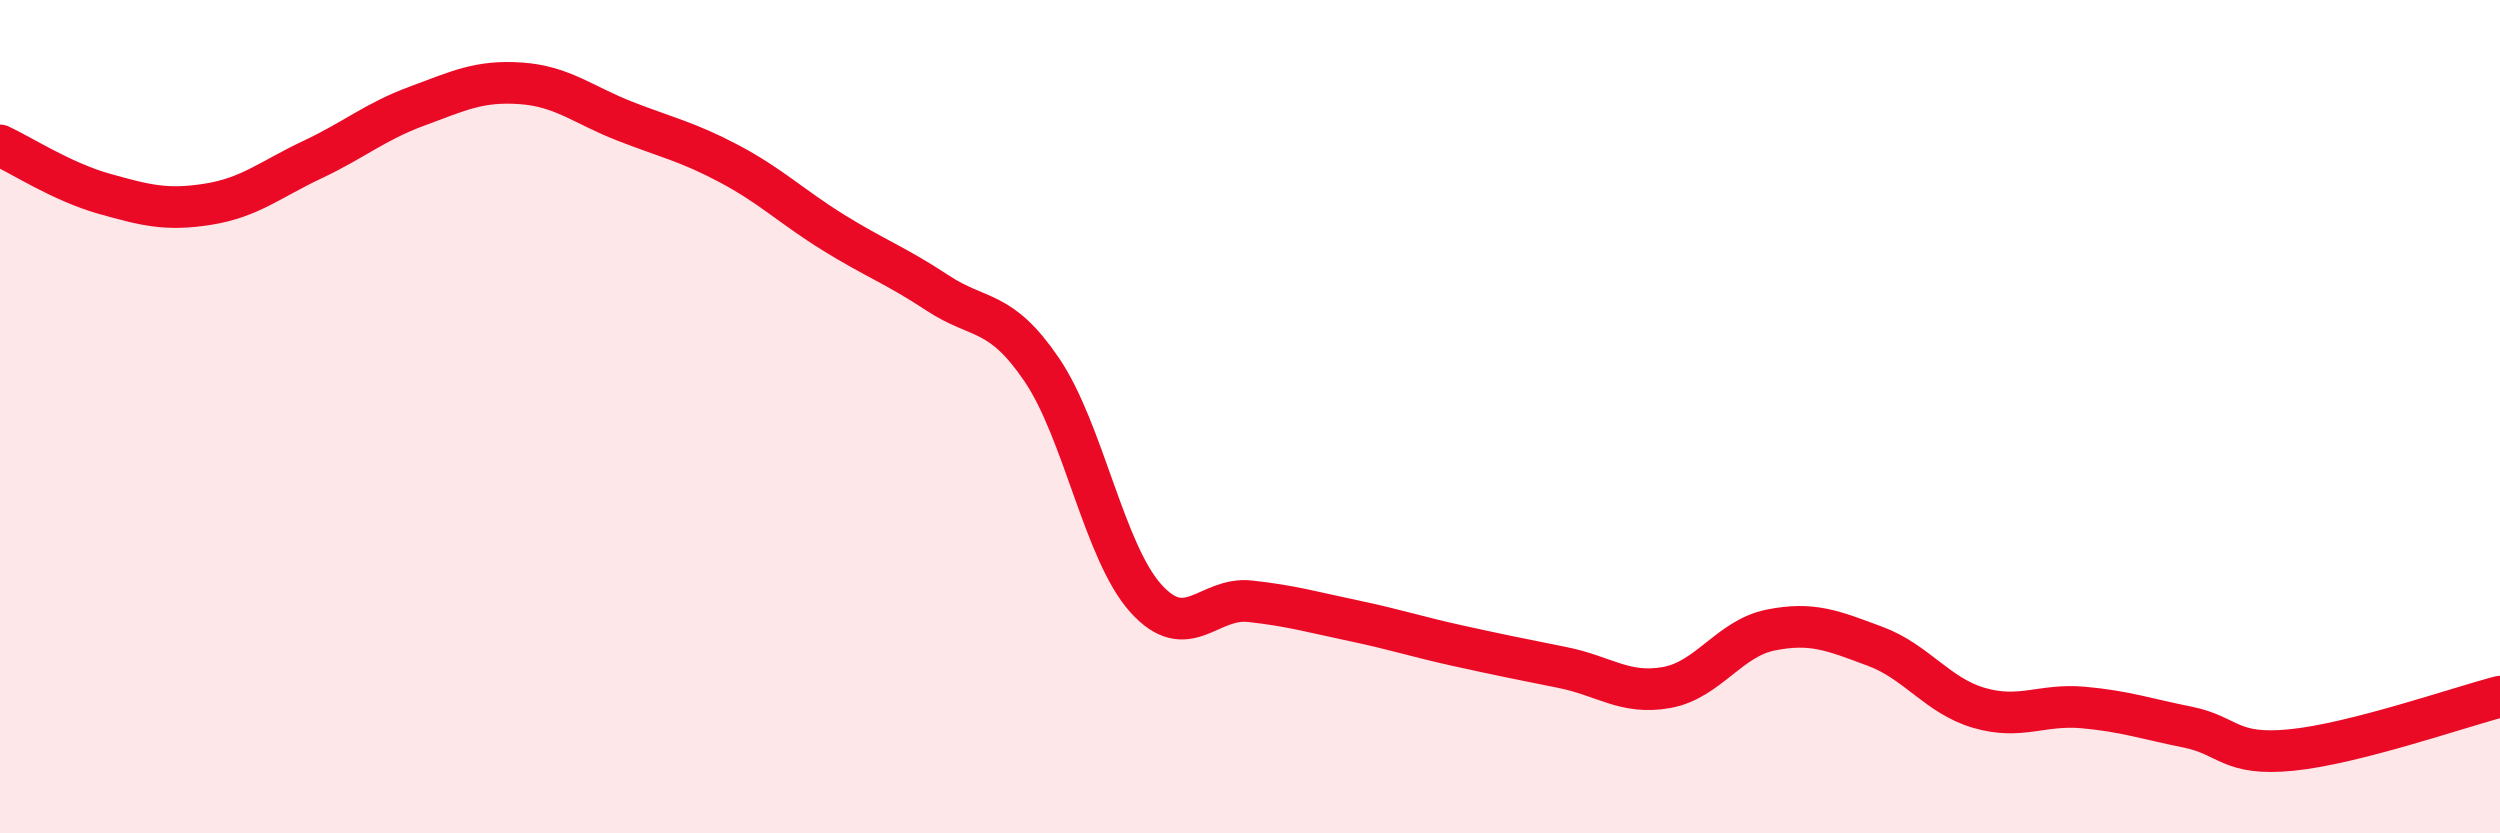
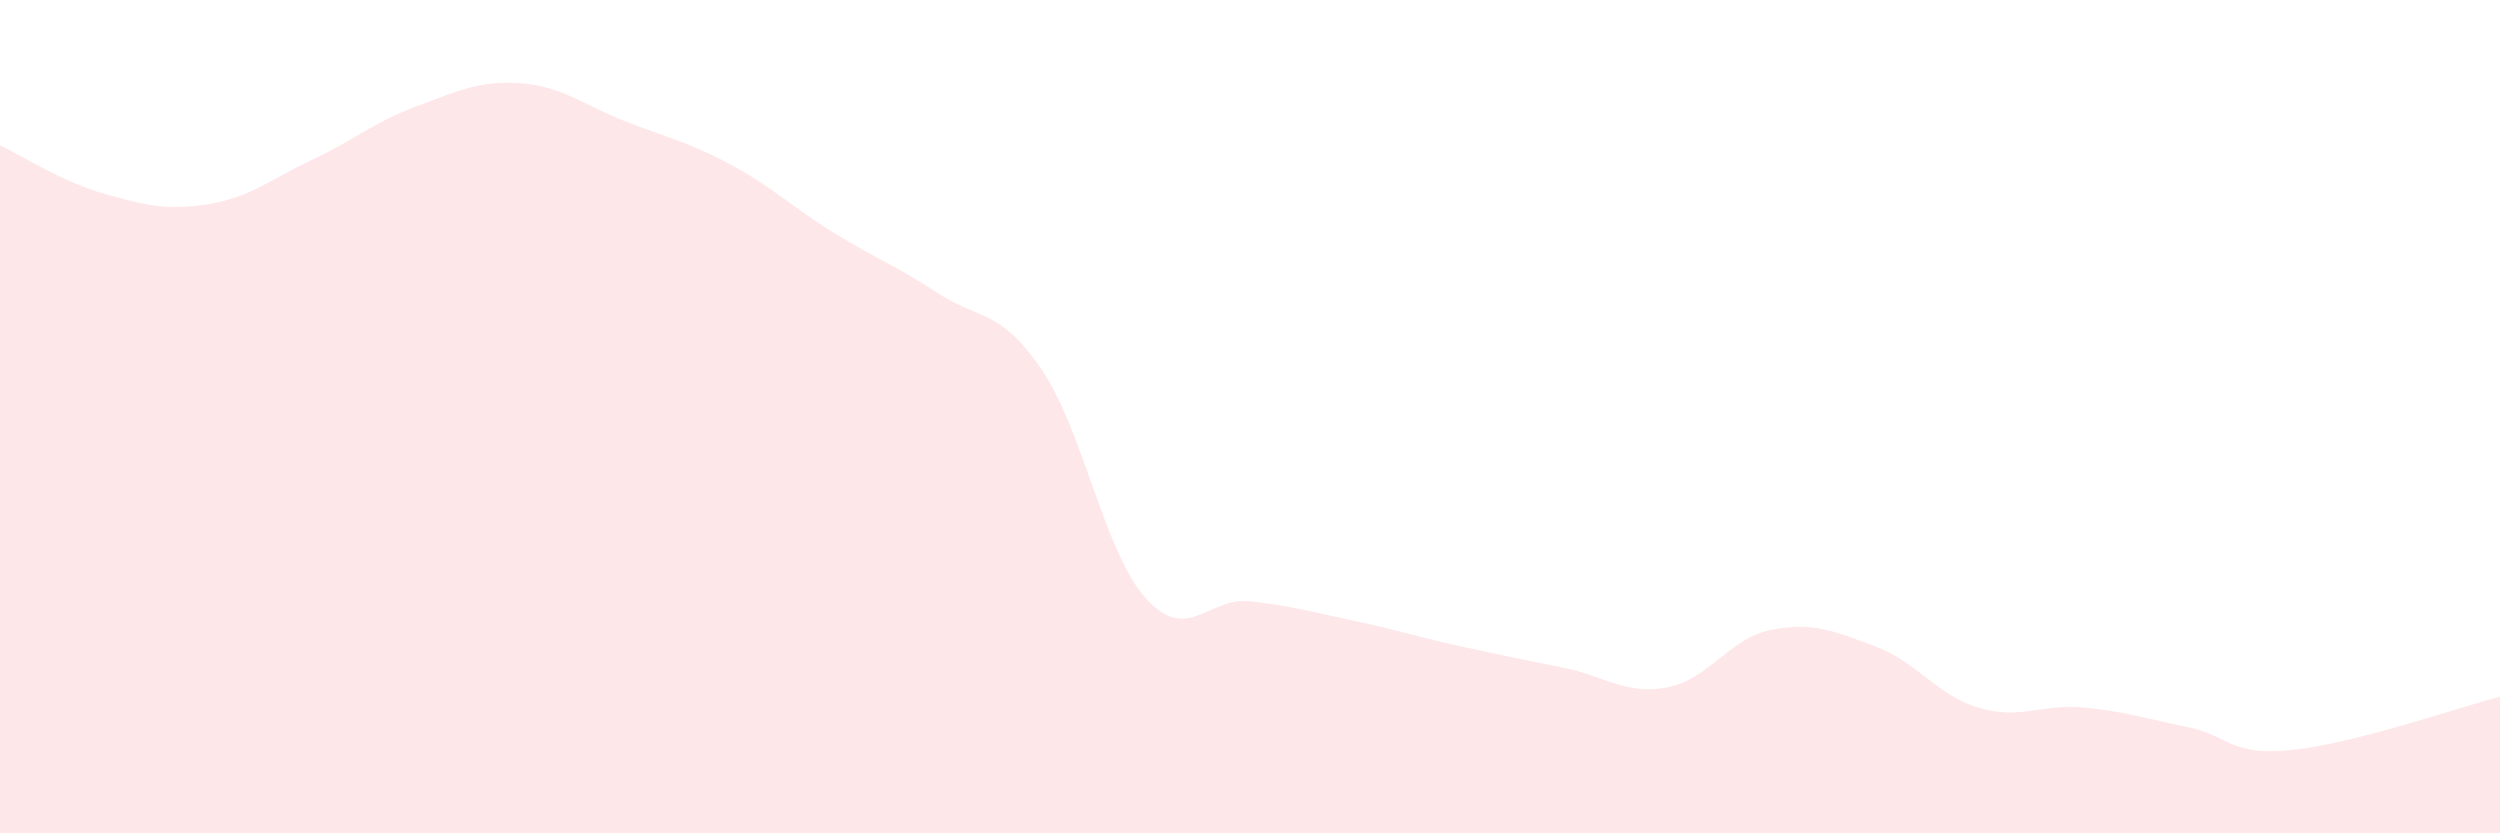
<svg xmlns="http://www.w3.org/2000/svg" width="60" height="20" viewBox="0 0 60 20">
  <path d="M 0,3.49 C 0.5,3.72 1.5,4.37 2.5,4.65 C 3.5,4.93 4,5.06 5,4.9 C 6,4.74 6.5,4.3 7.5,3.83 C 8.5,3.36 9,2.92 10,2.55 C 11,2.18 11.5,1.93 12.5,2 C 13.5,2.07 14,2.52 15,2.91 C 16,3.3 16.5,3.4 17.5,3.93 C 18.5,4.46 19,4.96 20,5.58 C 21,6.2 21.5,6.37 22.5,7.03 C 23.5,7.69 24,7.4 25,8.87 C 26,10.34 26.5,13.25 27.5,14.36 C 28.5,15.47 29,14.32 30,14.43 C 31,14.54 31.5,14.69 32.5,14.9 C 33.5,15.11 34,15.28 35,15.5 C 36,15.72 36.5,15.82 37.5,16.02 C 38.5,16.22 39,16.68 40,16.5 C 41,16.32 41.5,15.32 42.5,15.12 C 43.5,14.92 44,15.14 45,15.51 C 46,15.88 46.5,16.7 47.5,16.99 C 48.5,17.28 49,16.89 50,16.98 C 51,17.07 51.5,17.25 52.5,17.45 C 53.5,17.65 53.5,18.15 55,18 C 56.5,17.85 59,16.98 60,16.72L60 20L0 20Z" fill="#EB0A25" opacity="0.1" stroke-linecap="round" stroke-linejoin="round" />
-   <path d="M 0,3.49 C 0.5,3.72 1.5,4.37 2.5,4.65 C 3.5,4.93 4,5.06 5,4.9 C 6,4.74 6.5,4.3 7.5,3.83 C 8.5,3.36 9,2.92 10,2.55 C 11,2.18 11.5,1.93 12.5,2 C 13.5,2.07 14,2.52 15,2.91 C 16,3.3 16.5,3.4 17.5,3.93 C 18.5,4.46 19,4.96 20,5.58 C 21,6.2 21.5,6.37 22.5,7.03 C 23.5,7.69 24,7.4 25,8.87 C 26,10.34 26.5,13.25 27.5,14.36 C 28.5,15.47 29,14.32 30,14.43 C 31,14.54 31.5,14.69 32.5,14.9 C 33.5,15.11 34,15.28 35,15.5 C 36,15.72 36.5,15.82 37.5,16.02 C 38.5,16.22 39,16.68 40,16.5 C 41,16.32 41.5,15.32 42.5,15.12 C 43.5,14.92 44,15.14 45,15.51 C 46,15.88 46.5,16.7 47.5,16.99 C 48.5,17.28 49,16.89 50,16.98 C 51,17.07 51.5,17.25 52.5,17.45 C 53.5,17.65 53.5,18.15 55,18 C 56.5,17.85 59,16.98 60,16.72" stroke="#EB0A25" stroke-width="1" fill="none" stroke-linecap="round" stroke-linejoin="round" />
</svg>